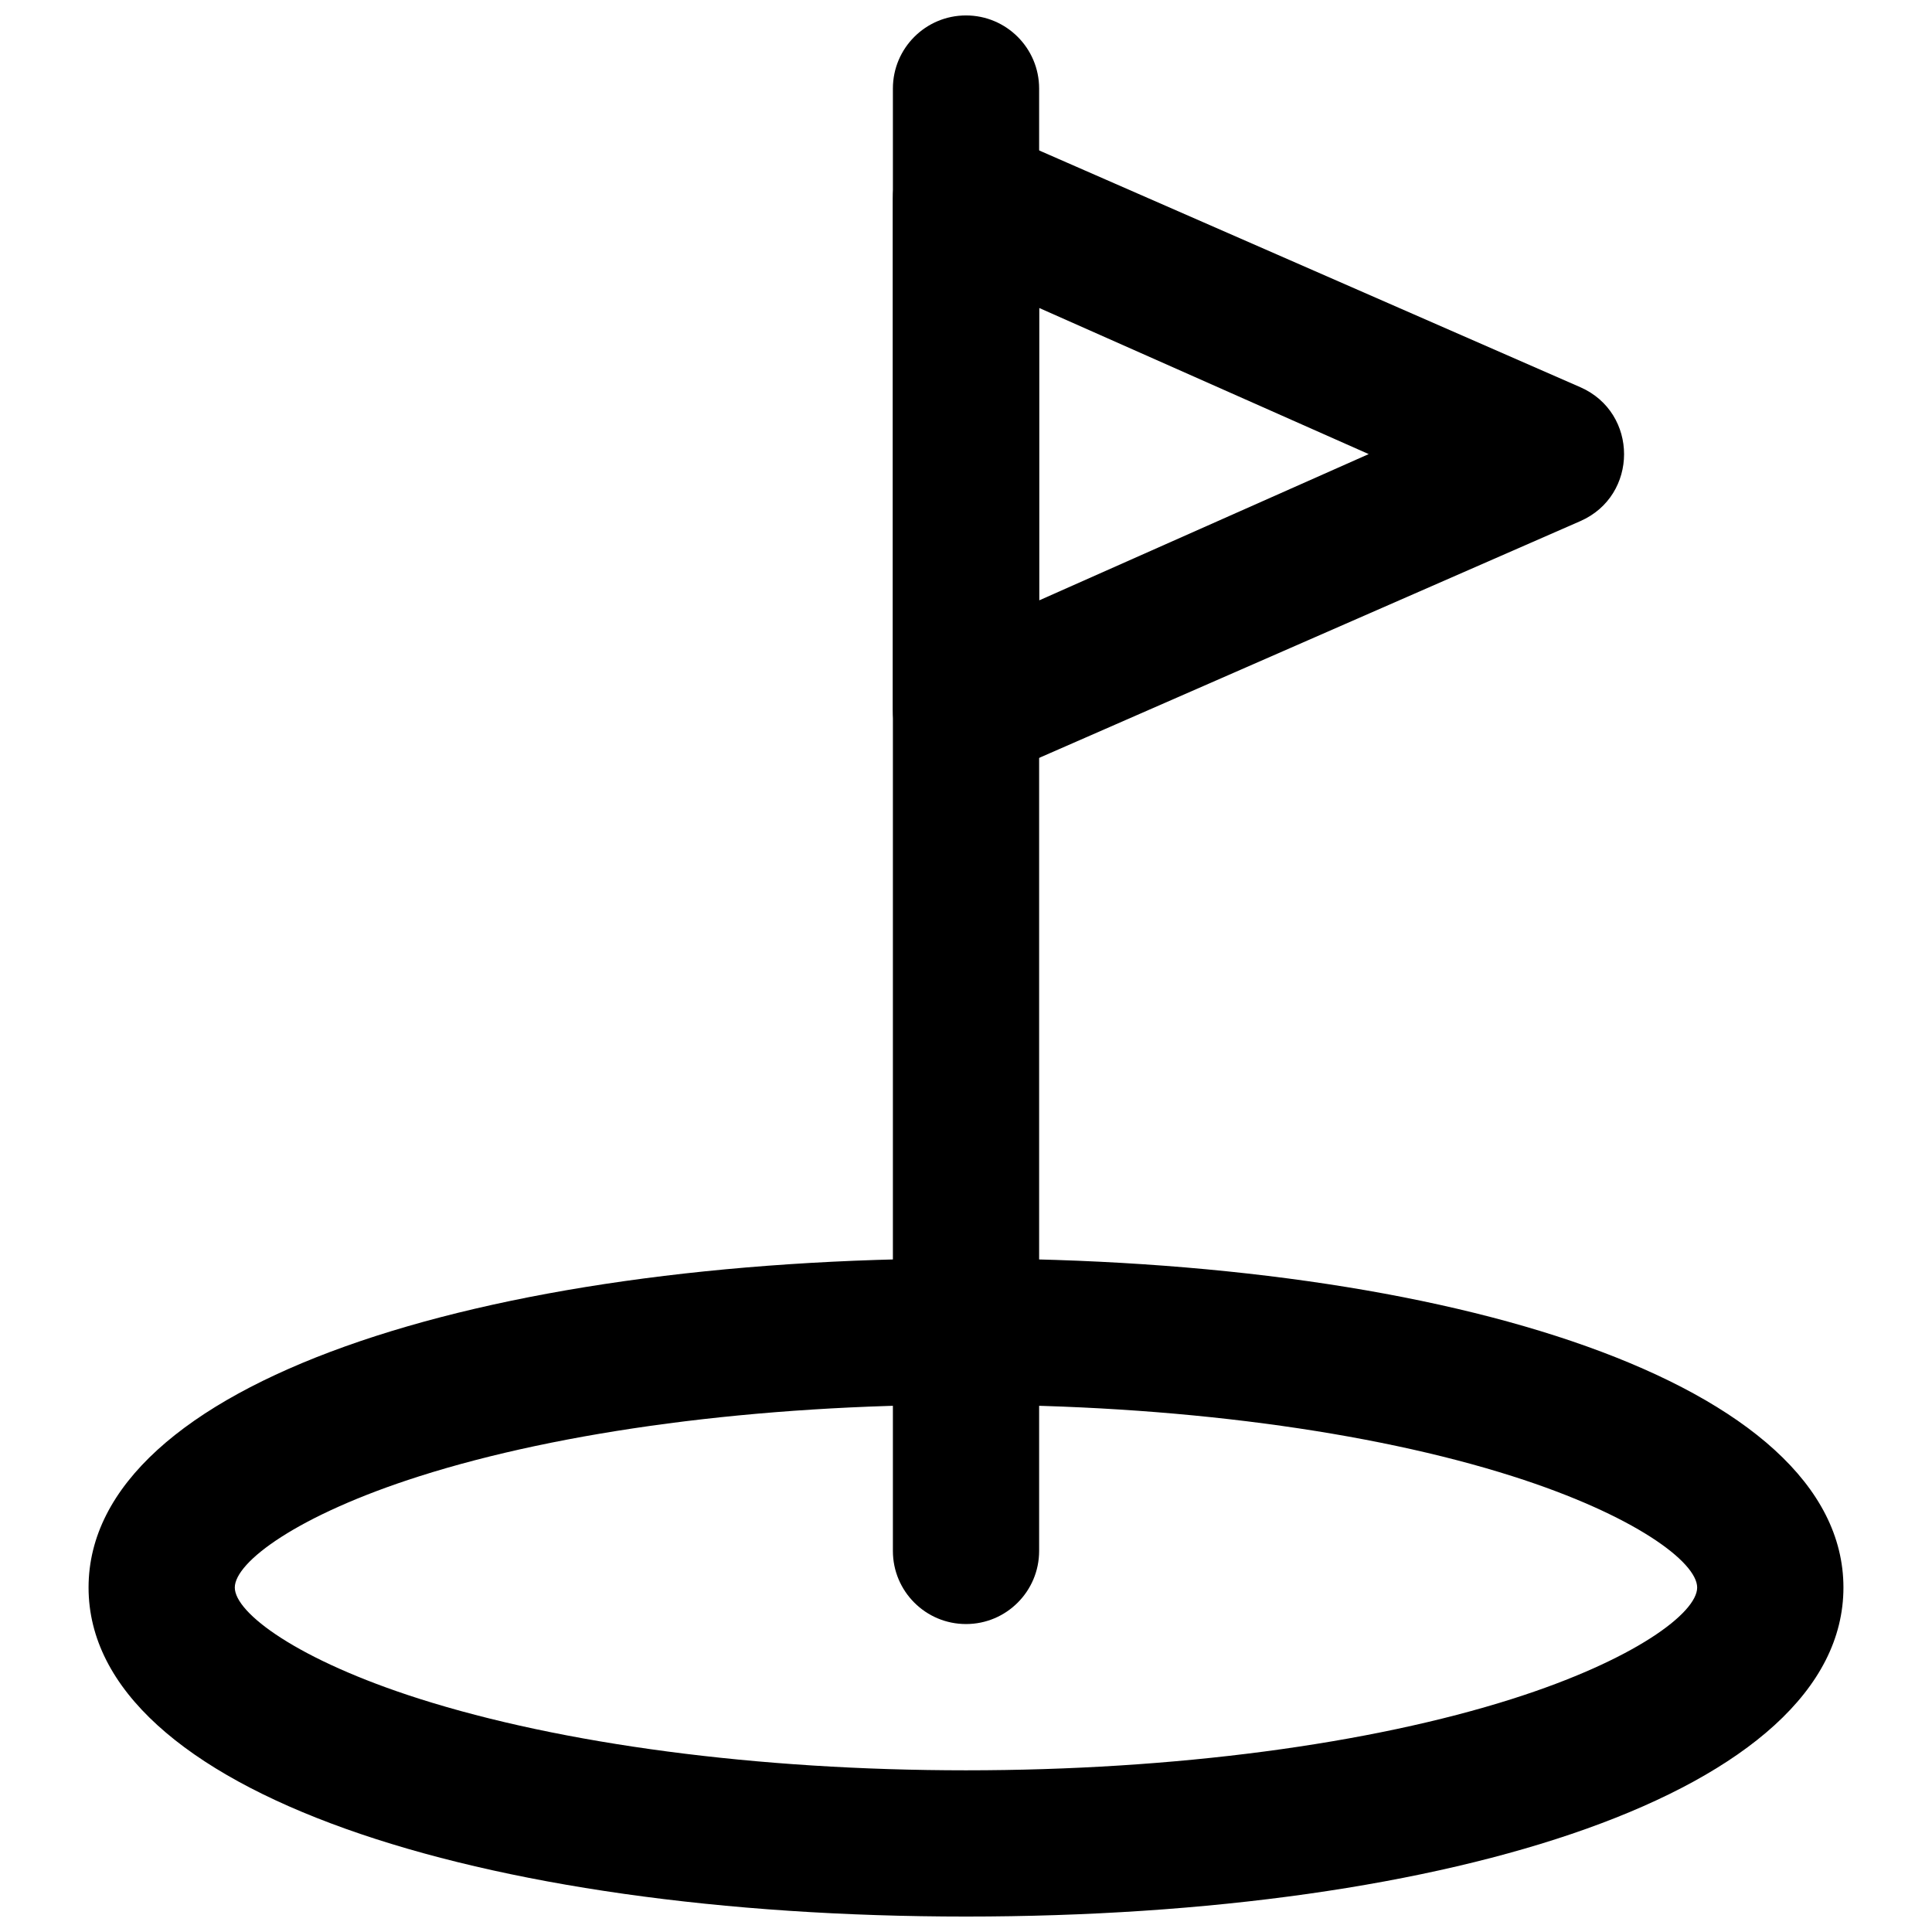
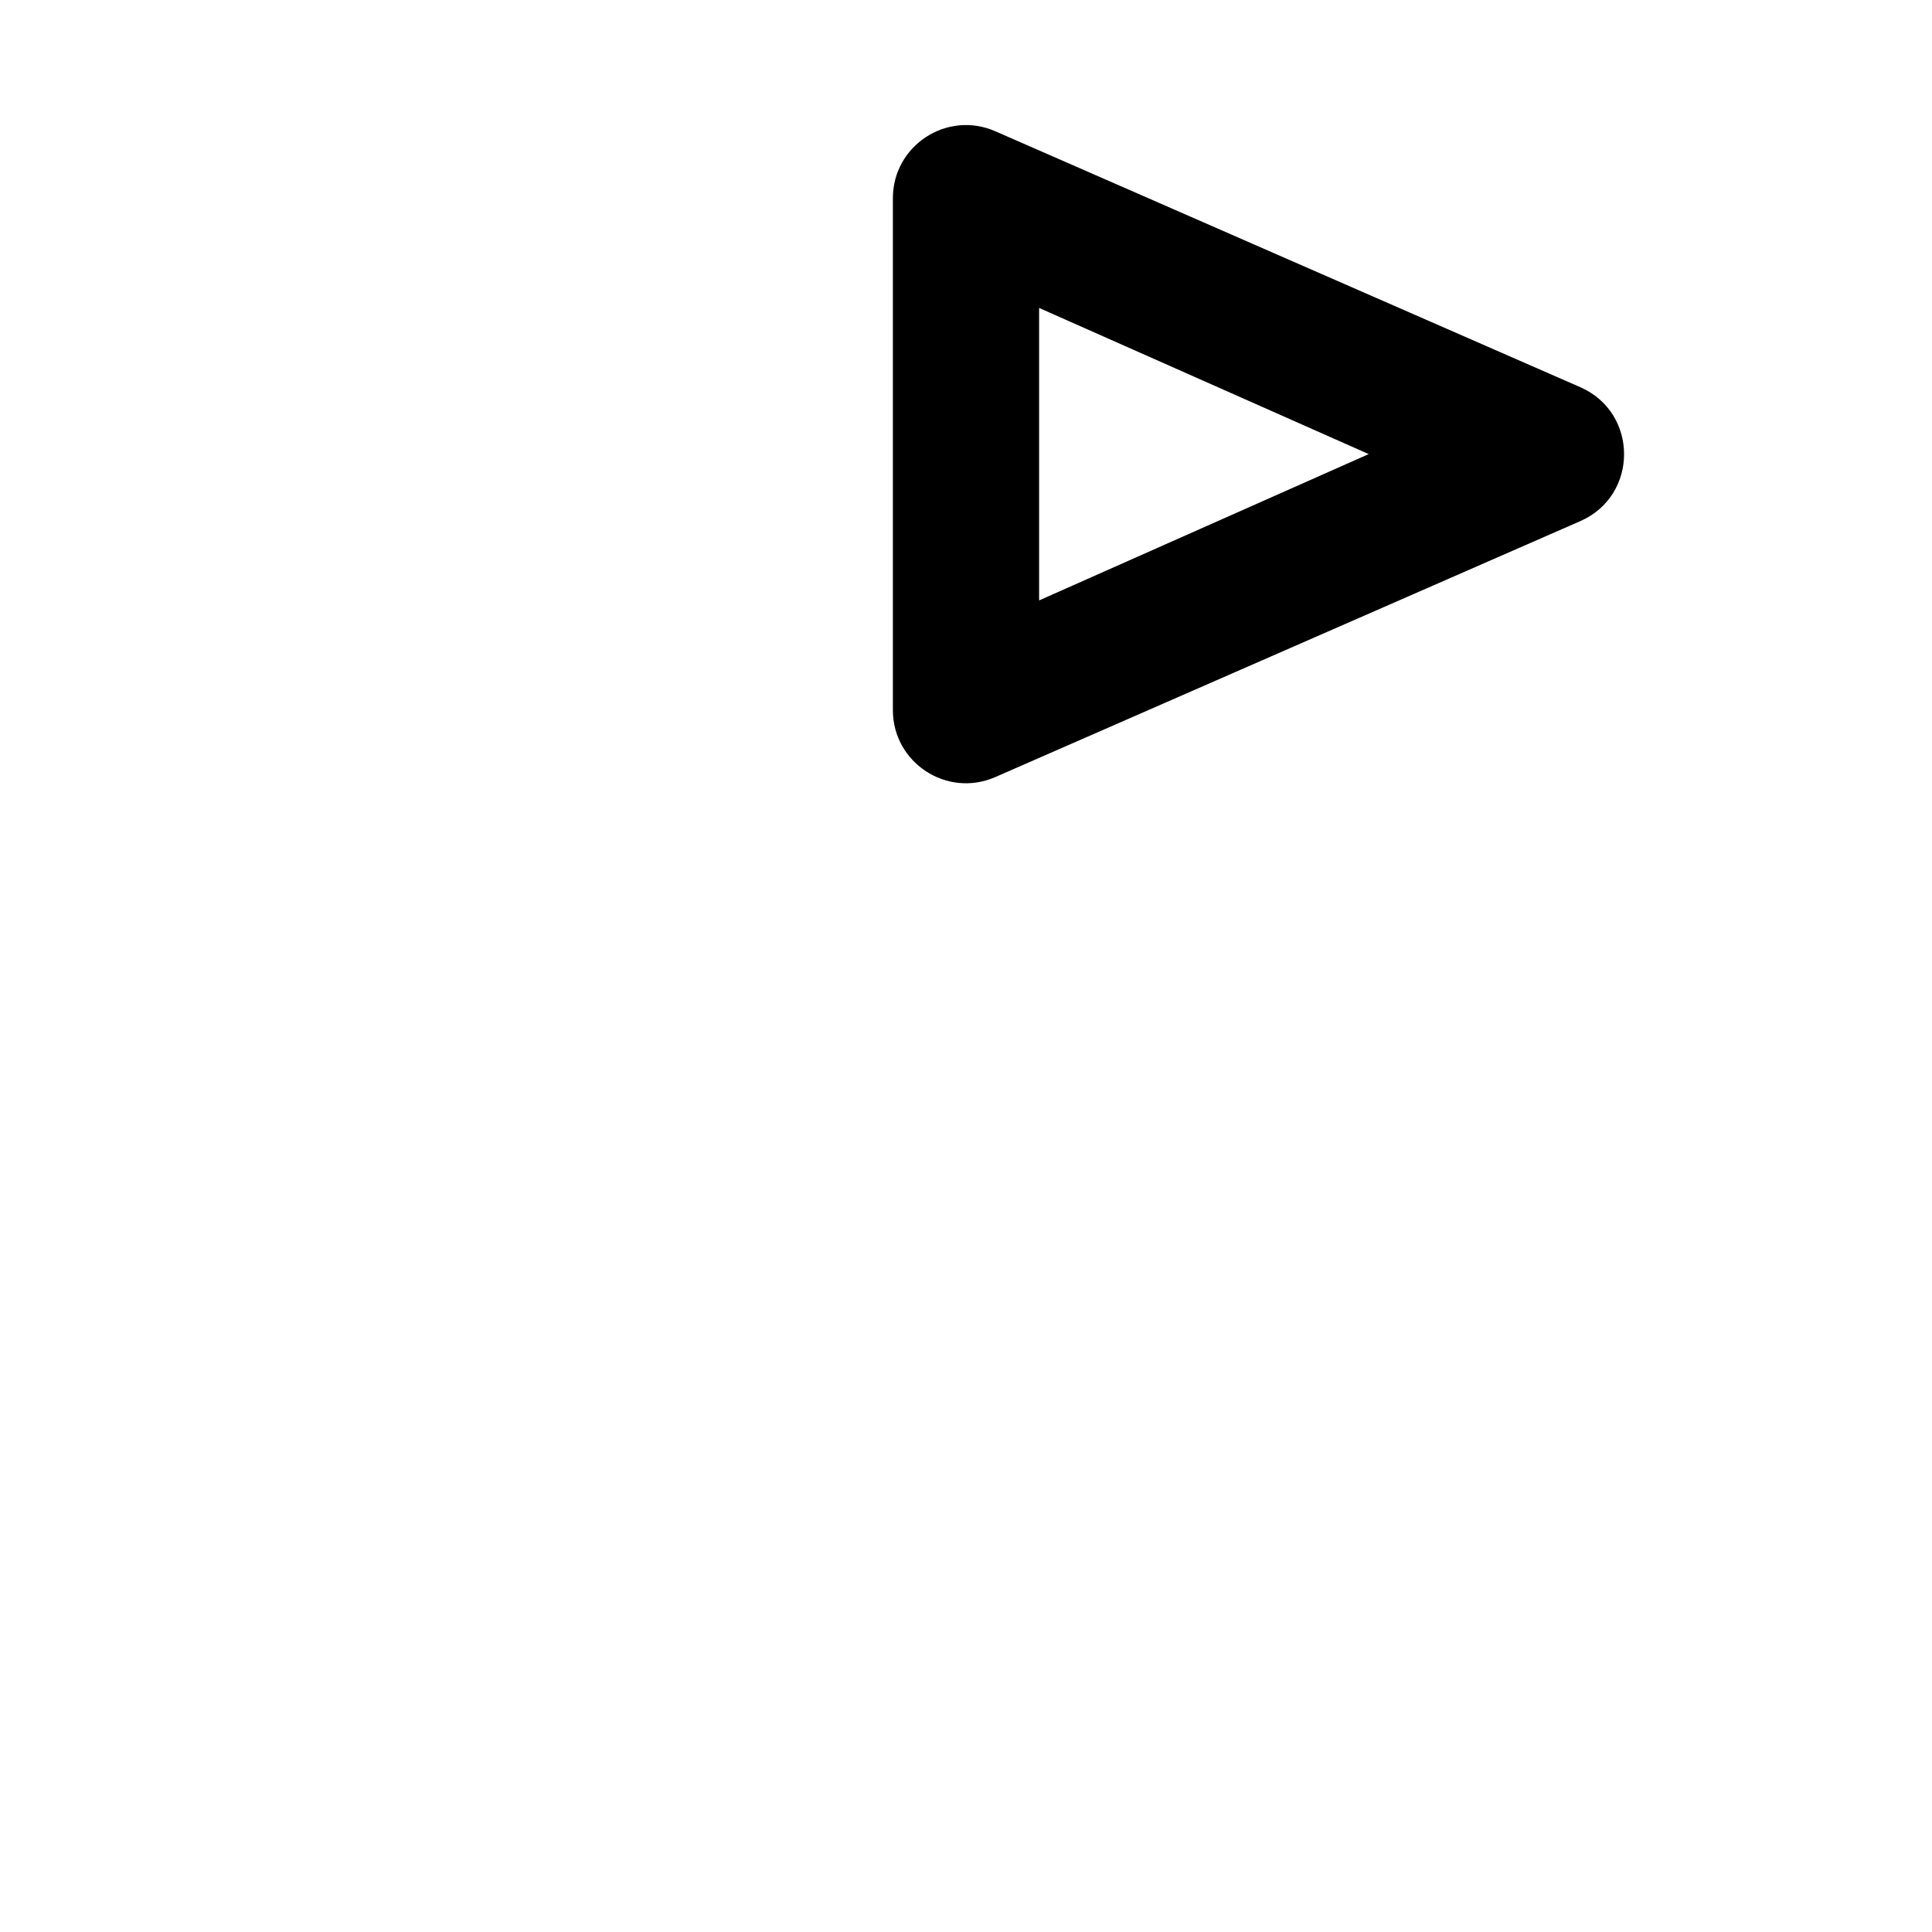
<svg xmlns="http://www.w3.org/2000/svg" width="800px" height="800px" version="1.1" viewBox="144 144 512 512">
  <defs>
    <clipPath id="b">
-       <path d="m167 477h466v174.9h-466z" />
-     </clipPath>
+       </clipPath>
    <clipPath id="a">
-       <path d="m380 148.09h40v426.91h-40z" />
-     </clipPath>
+       </clipPath>
  </defs>
  <g clip-path="url(#b)">
-     <path d="m632.53 564.71c0-54.148-103.88-87.199-232.53-87.199-128.65 0-232.53 33.051-232.53 87.199 0 54.145 103.88 87.195 232.53 87.195 128.65 0 232.53-33.051 232.53-87.195zm-377.38 29.488c-32.336-10.289-48.926-22.77-48.926-29.488 0-6.723 16.59-19.203 48.926-29.492 37.676-11.988 89.426-18.953 144.85-18.953 55.418 0 107.17 6.965 144.84 18.953 32.34 10.289 48.926 22.77 48.926 29.492 0 6.719-16.586 19.199-48.926 29.488-37.676 11.988-89.426 18.953-144.84 18.953-55.422 0-107.17-6.965-144.85-18.953z" fill-rule="evenodd" />
-   </g>
+     </g>
  <g clip-path="url(#a)">
    <path d="m419.38 167.47c0-10.703-8.676-19.379-19.375-19.379-10.703 0-19.379 8.676-19.379 19.379v387.54c0 10.703 8.676 19.379 19.379 19.379 10.699 0 19.375-8.676 19.375-19.379z" fill-rule="evenodd" />
  </g>
  <path d="m506.72 264.34-87.348 38.777v-77.512zm-126.1-67.801v135.64c0 13.973 14.344 23.352 27.145 17.75l155.02-67.82c15.48-6.773 15.48-28.73 0-35.504l-155.02-67.82c-12.801-5.602-27.145 3.777-27.145 17.75z" fill-rule="evenodd" />
</svg>